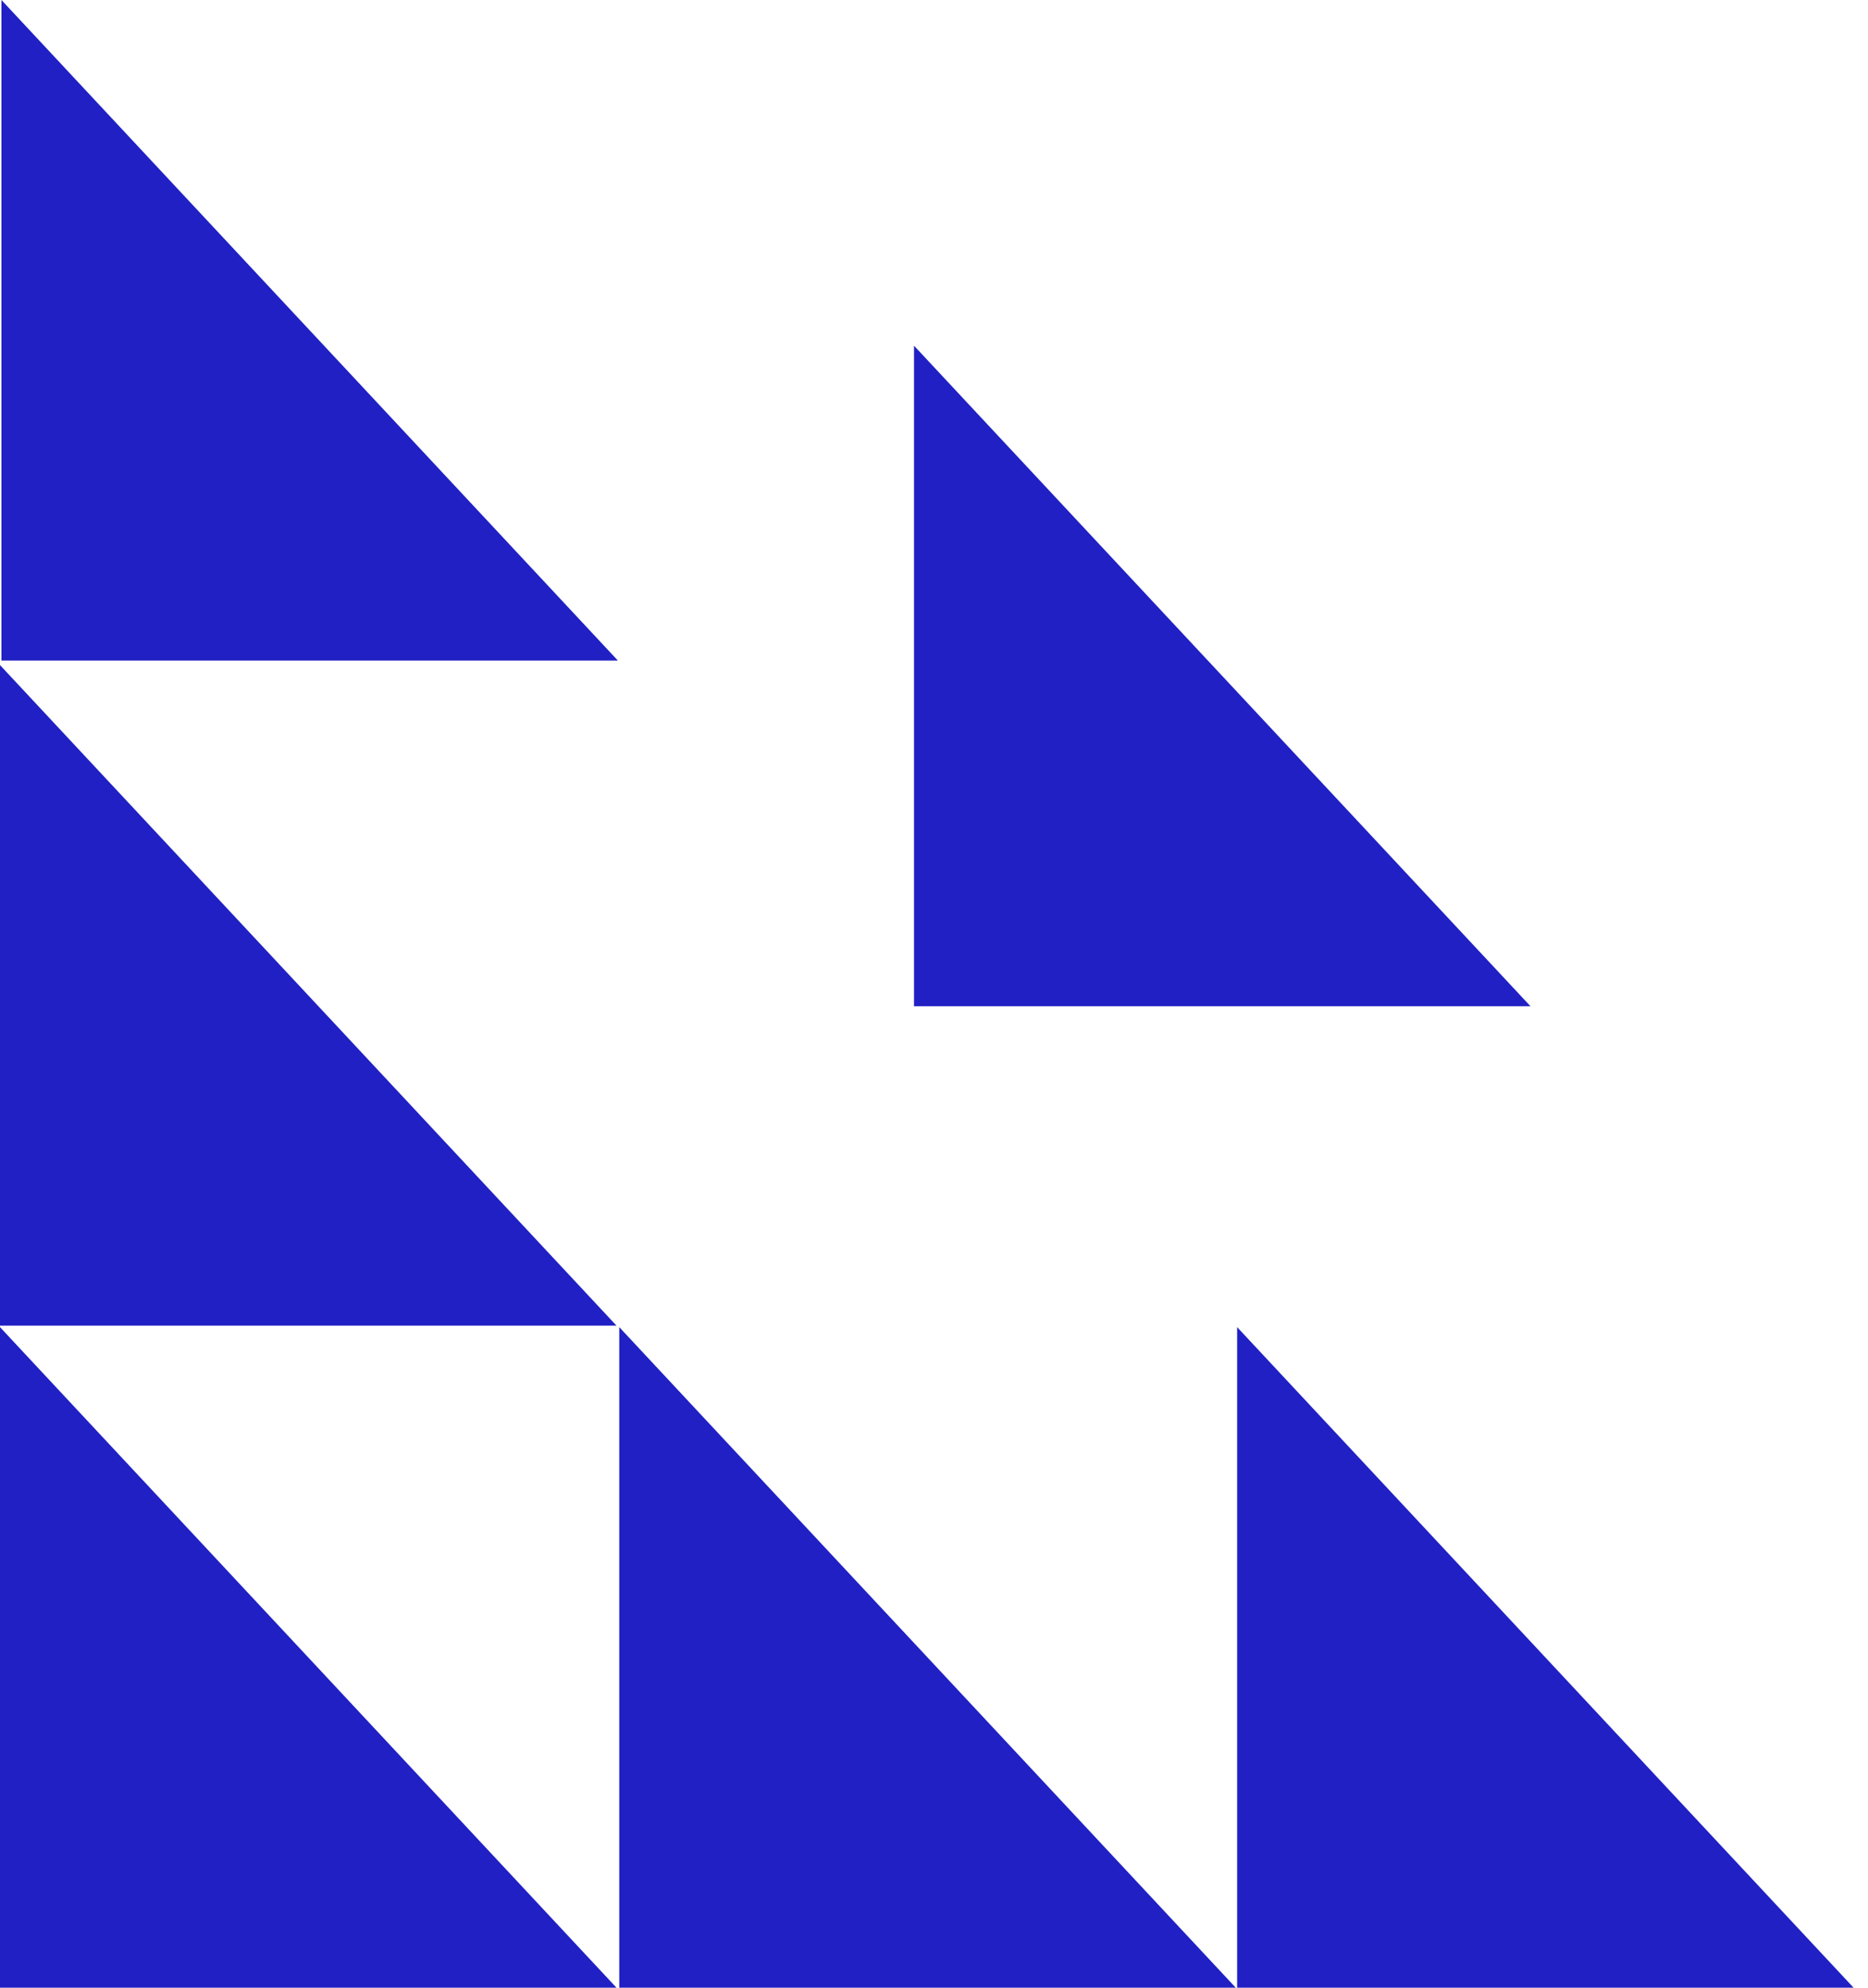
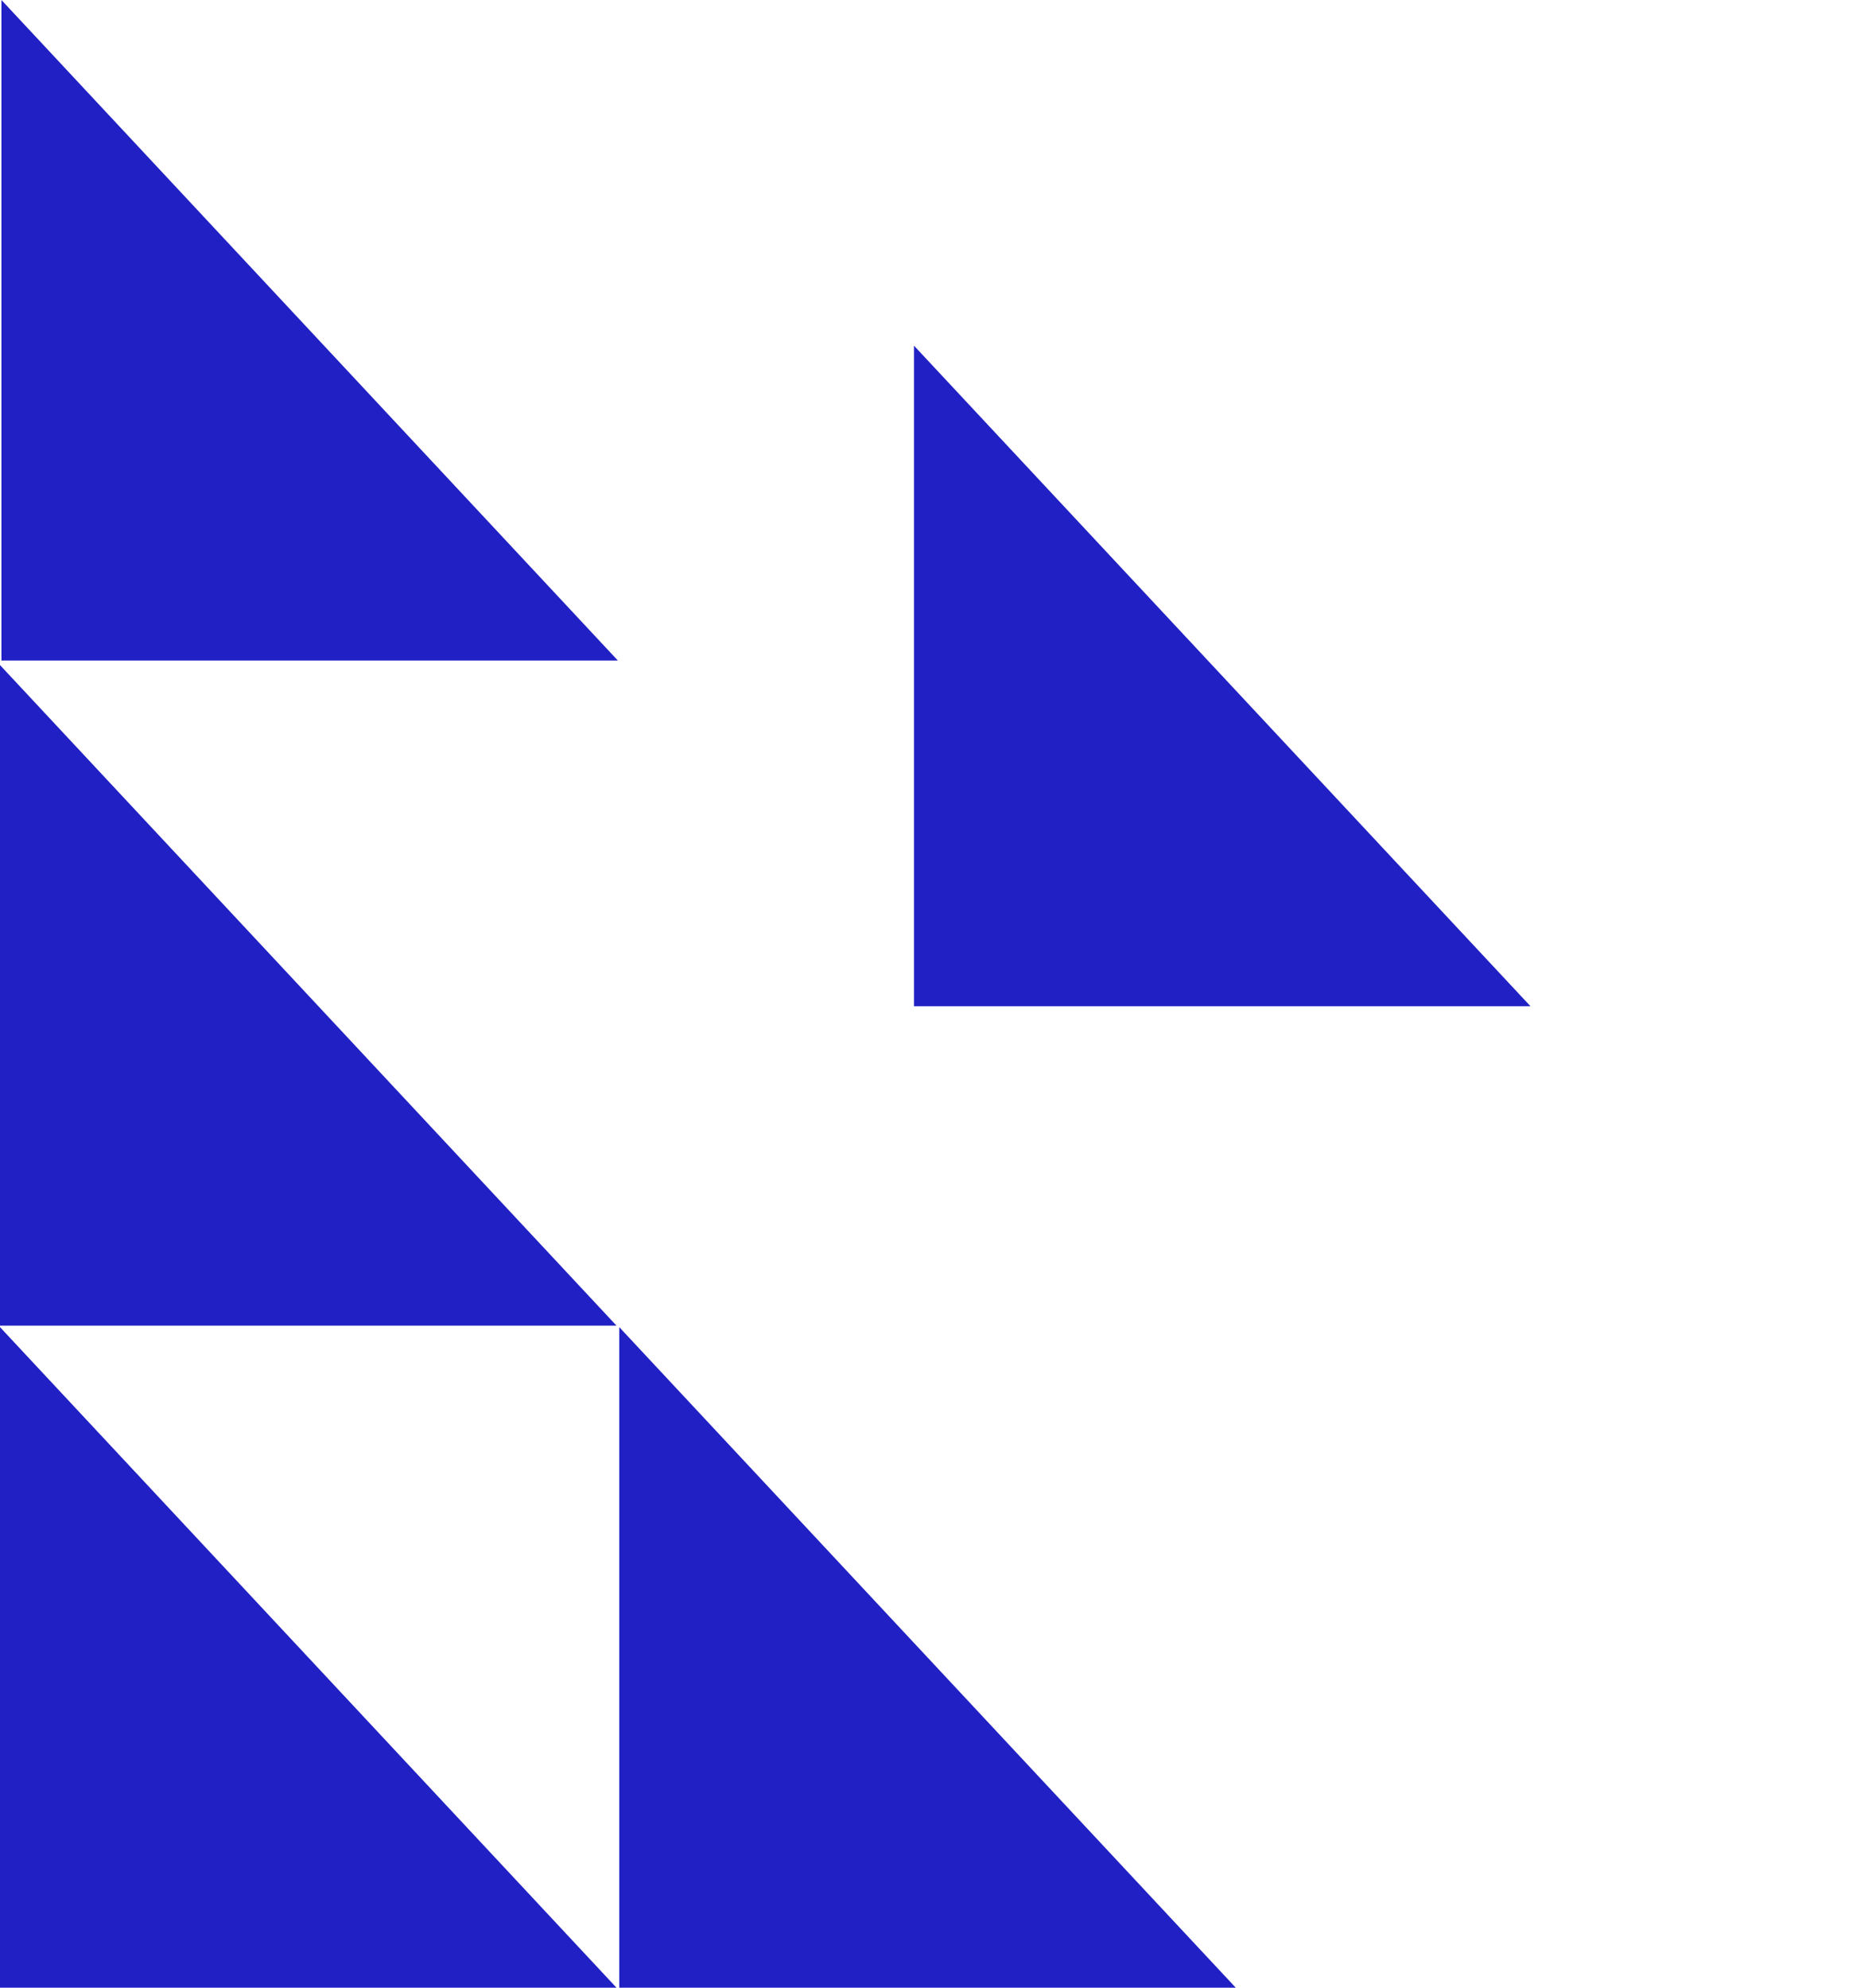
<svg xmlns="http://www.w3.org/2000/svg" width="47" height="50" viewBox="0 0 47 50" fill="none">
  <path d="M15.511 33.346L1.21315e-05 33.346L1.33368e-05 16.73L15.511 33.346Z" fill="#2020C5" />
  <path d="M38.508 25.312L22.997 25.312L22.997 8.696L38.508 25.312Z" fill="#2020C5" />
  <path d="M15.546 16.616L0.036 16.616L0.036 -7.469e-06L15.546 16.616Z" fill="#2020C5" />
  <path d="M31.092 50L15.581 50L15.581 33.384L31.092 50Z" fill="#2020C5" />
-   <path d="M15.511 50L9.51485e-06 50L1.07202e-05 33.384L15.511 50Z" fill="#2020C5" />
-   <path d="M46.637 50L31.127 50L31.127 33.384L46.637 50Z" fill="#2020C5" />
+   <path d="M15.511 50L9.51485e-06 50L1.07202e-05 33.384Z" fill="#2020C5" />
</svg>